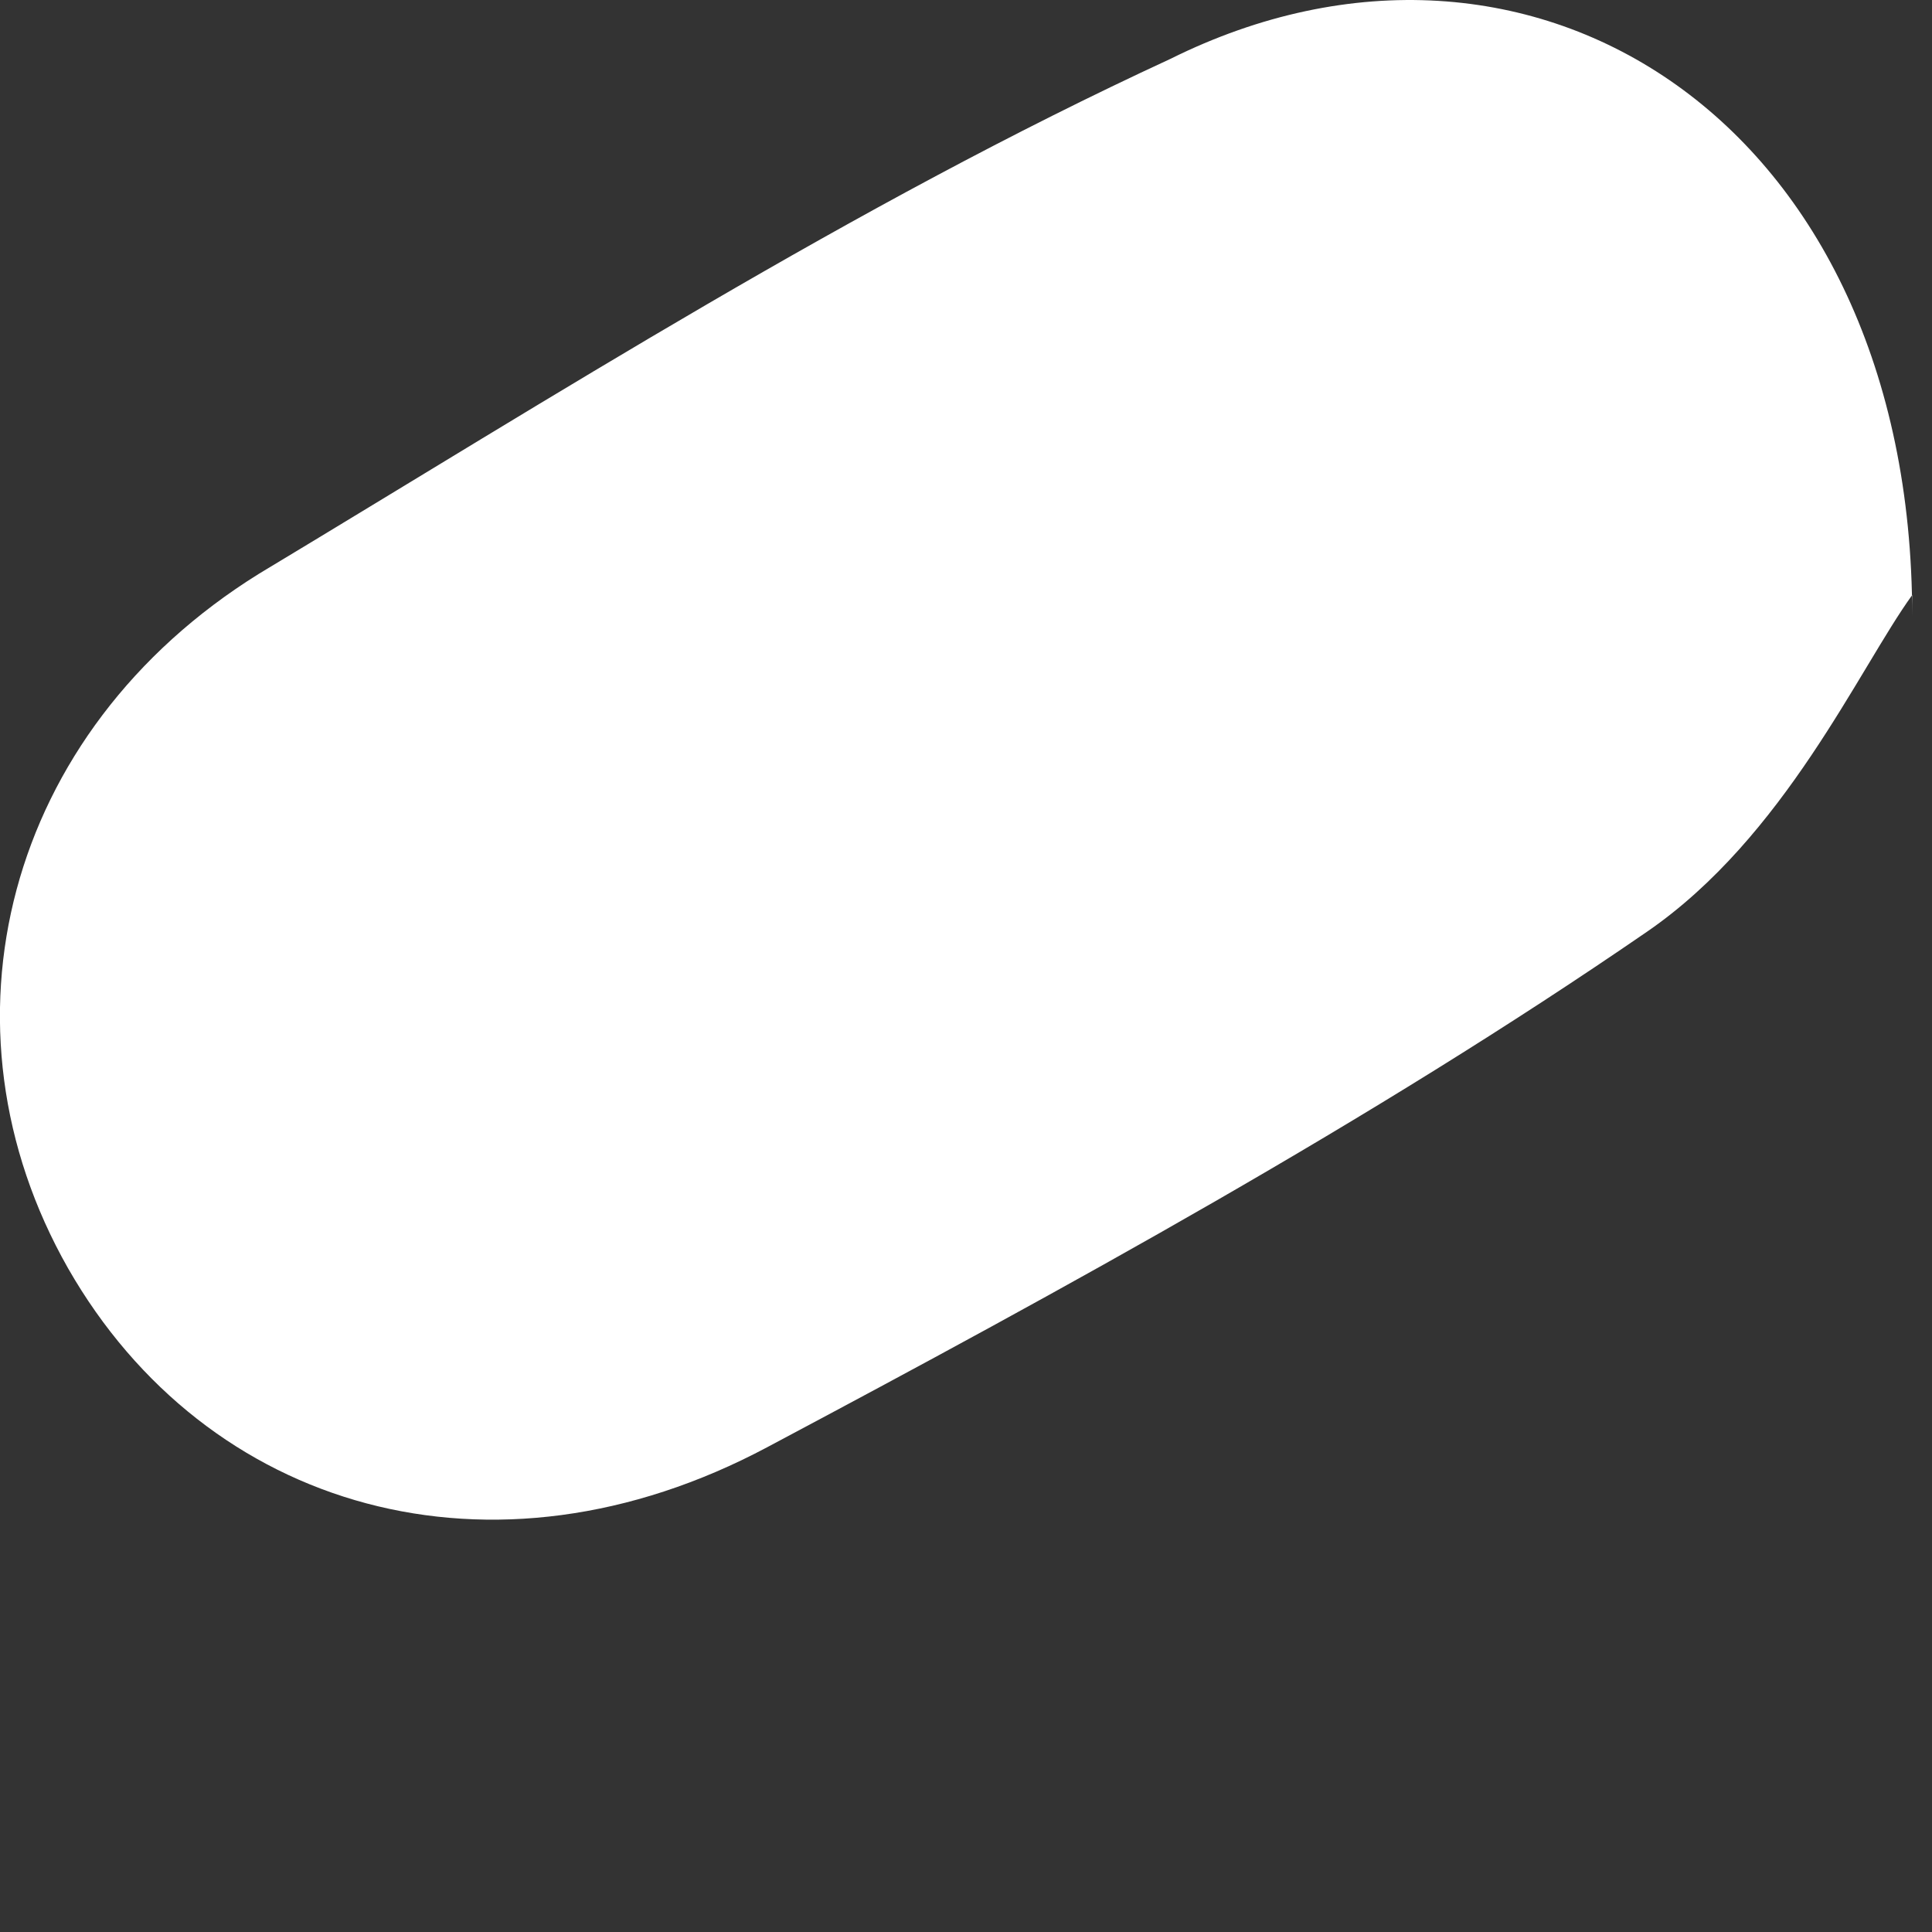
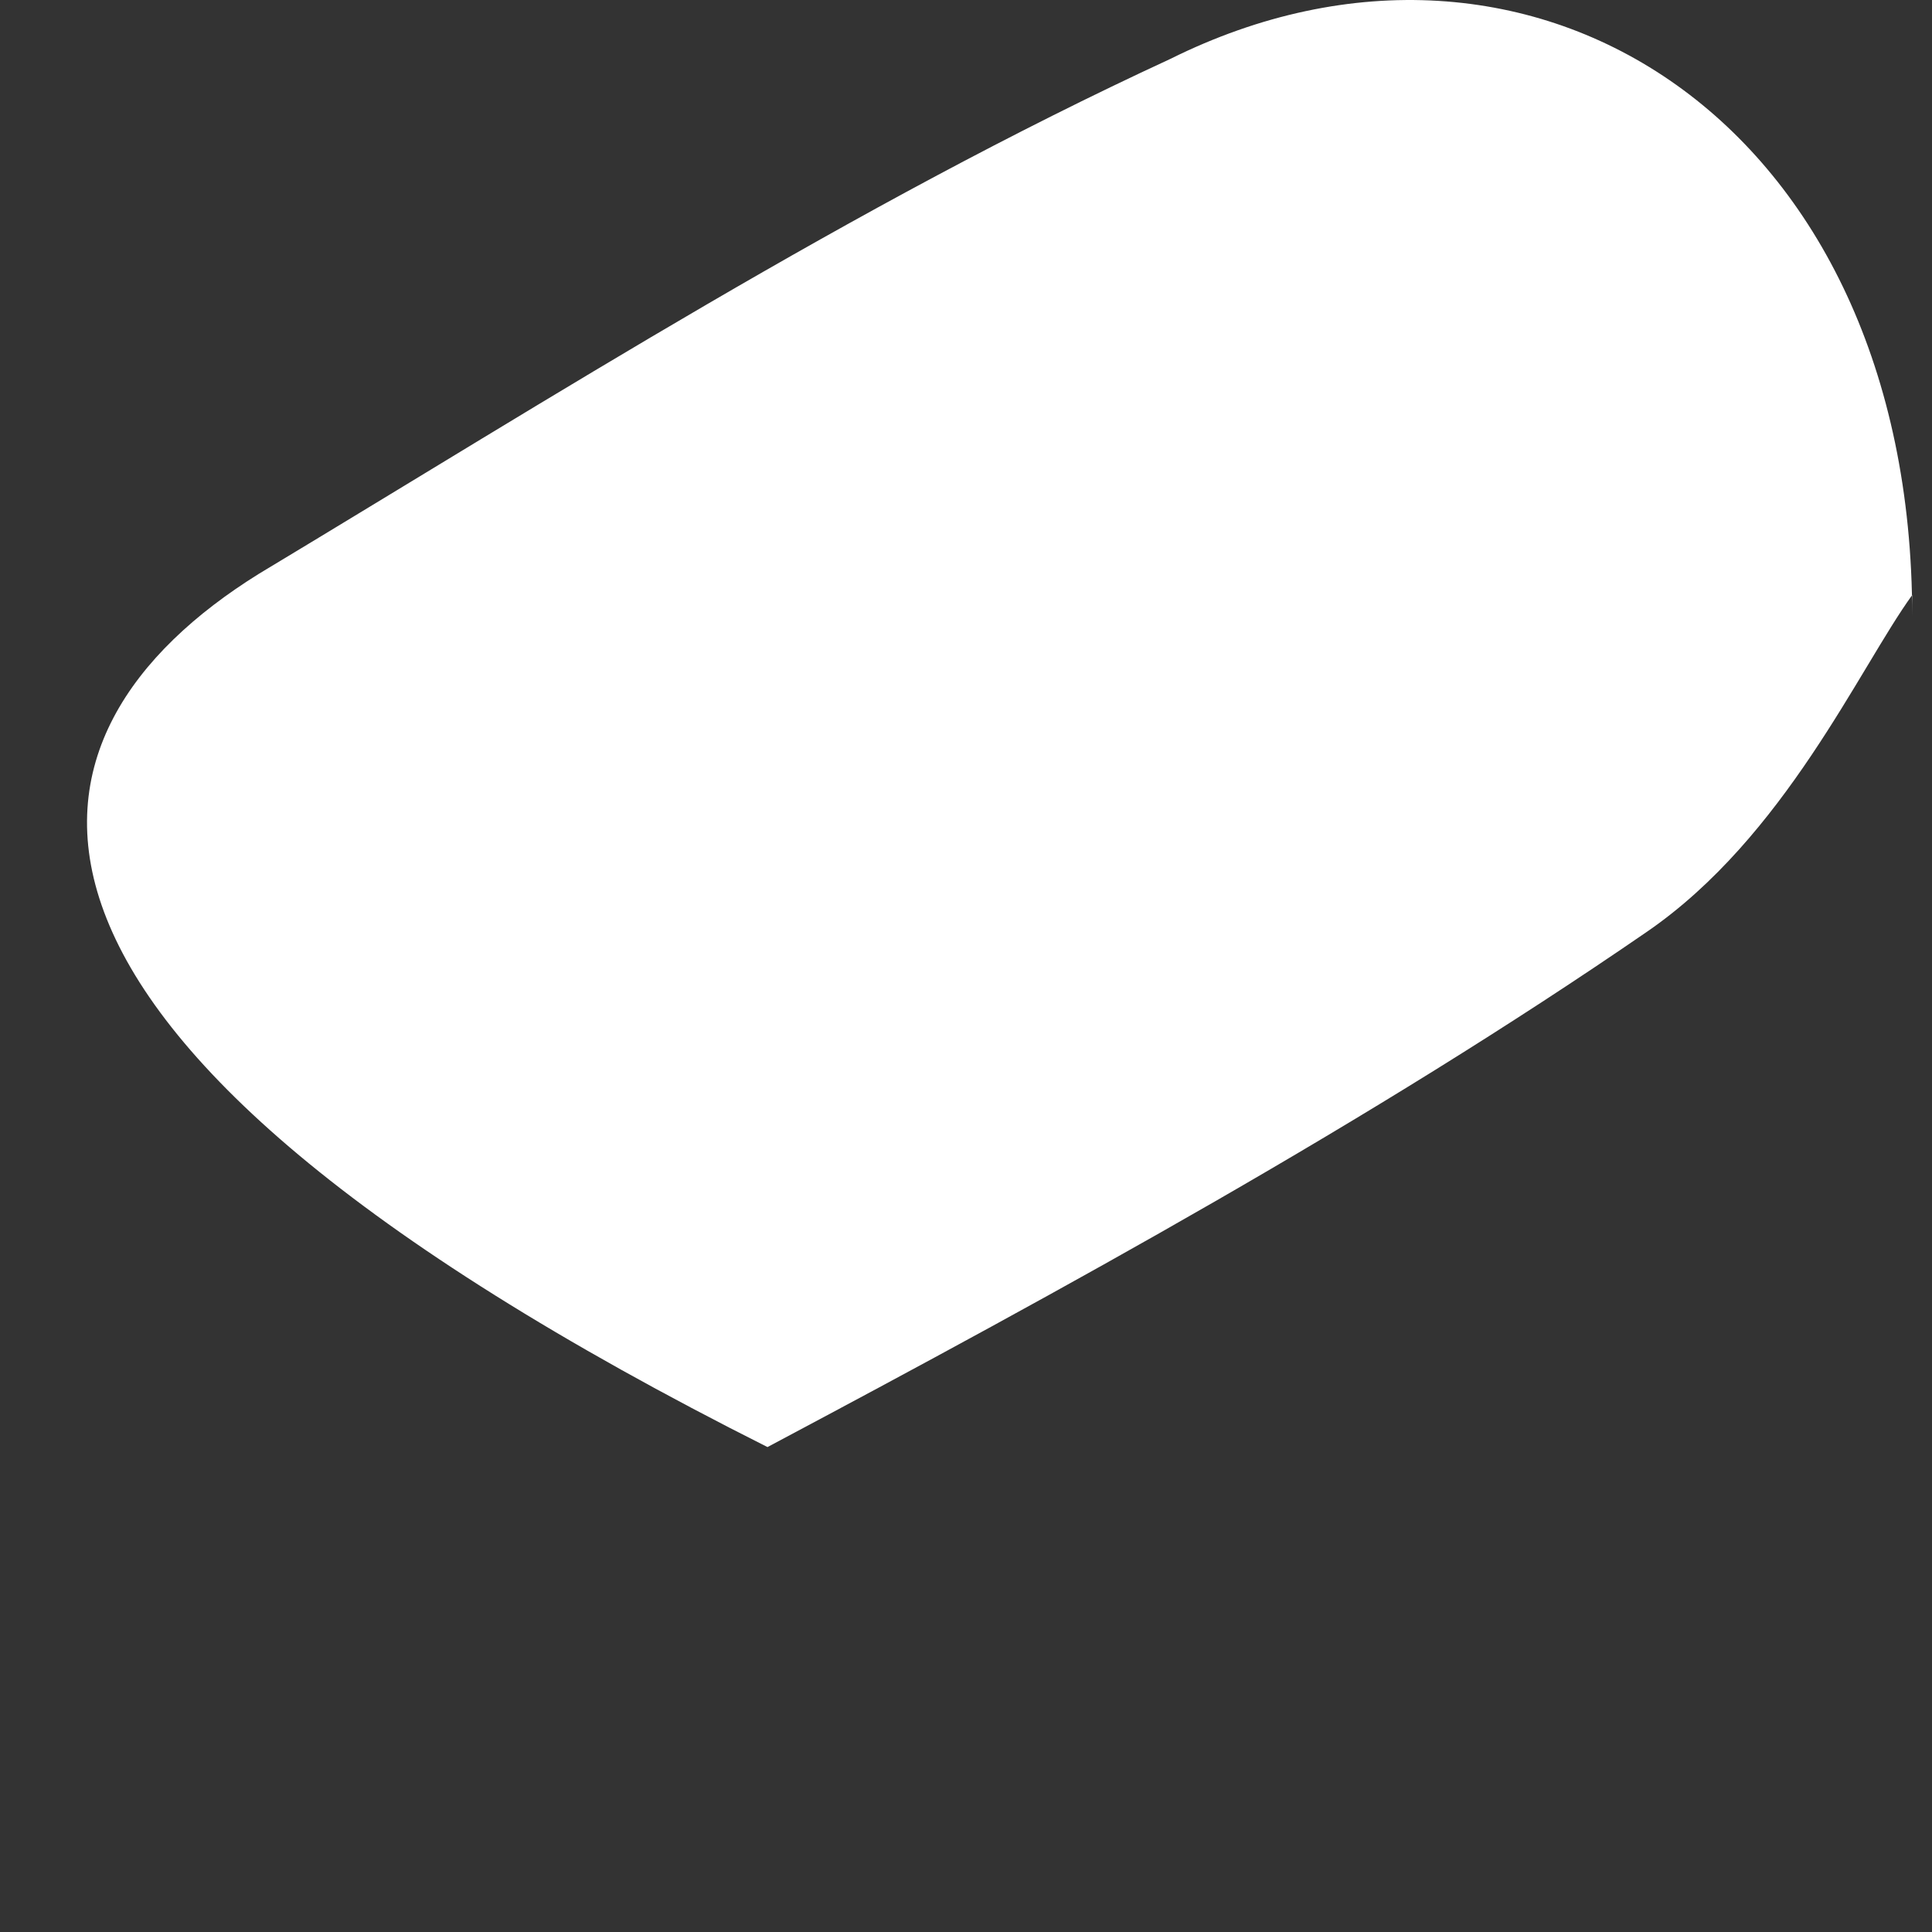
<svg xmlns="http://www.w3.org/2000/svg" fill="none" height="100%" overflow="visible" preserveAspectRatio="none" style="display: block;" viewBox="0 0 4 4" width="100%">
  <rect x="0" y="0" width="4" height="4" fill="#333333" stroke="none" />
-   <path d="M3.959 1.232C3.849 1.384 3.695 1.733 3.41 1.929C2.84 2.321 2.204 2.669 1.589 2.996C1.019 3.3 0.427 3.126 0.141 2.626C-0.144 2.125 0.01 1.515 0.536 1.188C1.151 0.818 1.765 0.426 2.423 0.122C3.169 -0.249 3.959 0.252 3.959 1.276V1.232Z" fill="white" id="Vector" />
+   <path d="M3.959 1.232C3.849 1.384 3.695 1.733 3.41 1.929C2.84 2.321 2.204 2.669 1.589 2.996C-0.144 2.125 0.01 1.515 0.536 1.188C1.151 0.818 1.765 0.426 2.423 0.122C3.169 -0.249 3.959 0.252 3.959 1.276V1.232Z" fill="white" id="Vector" />
</svg>